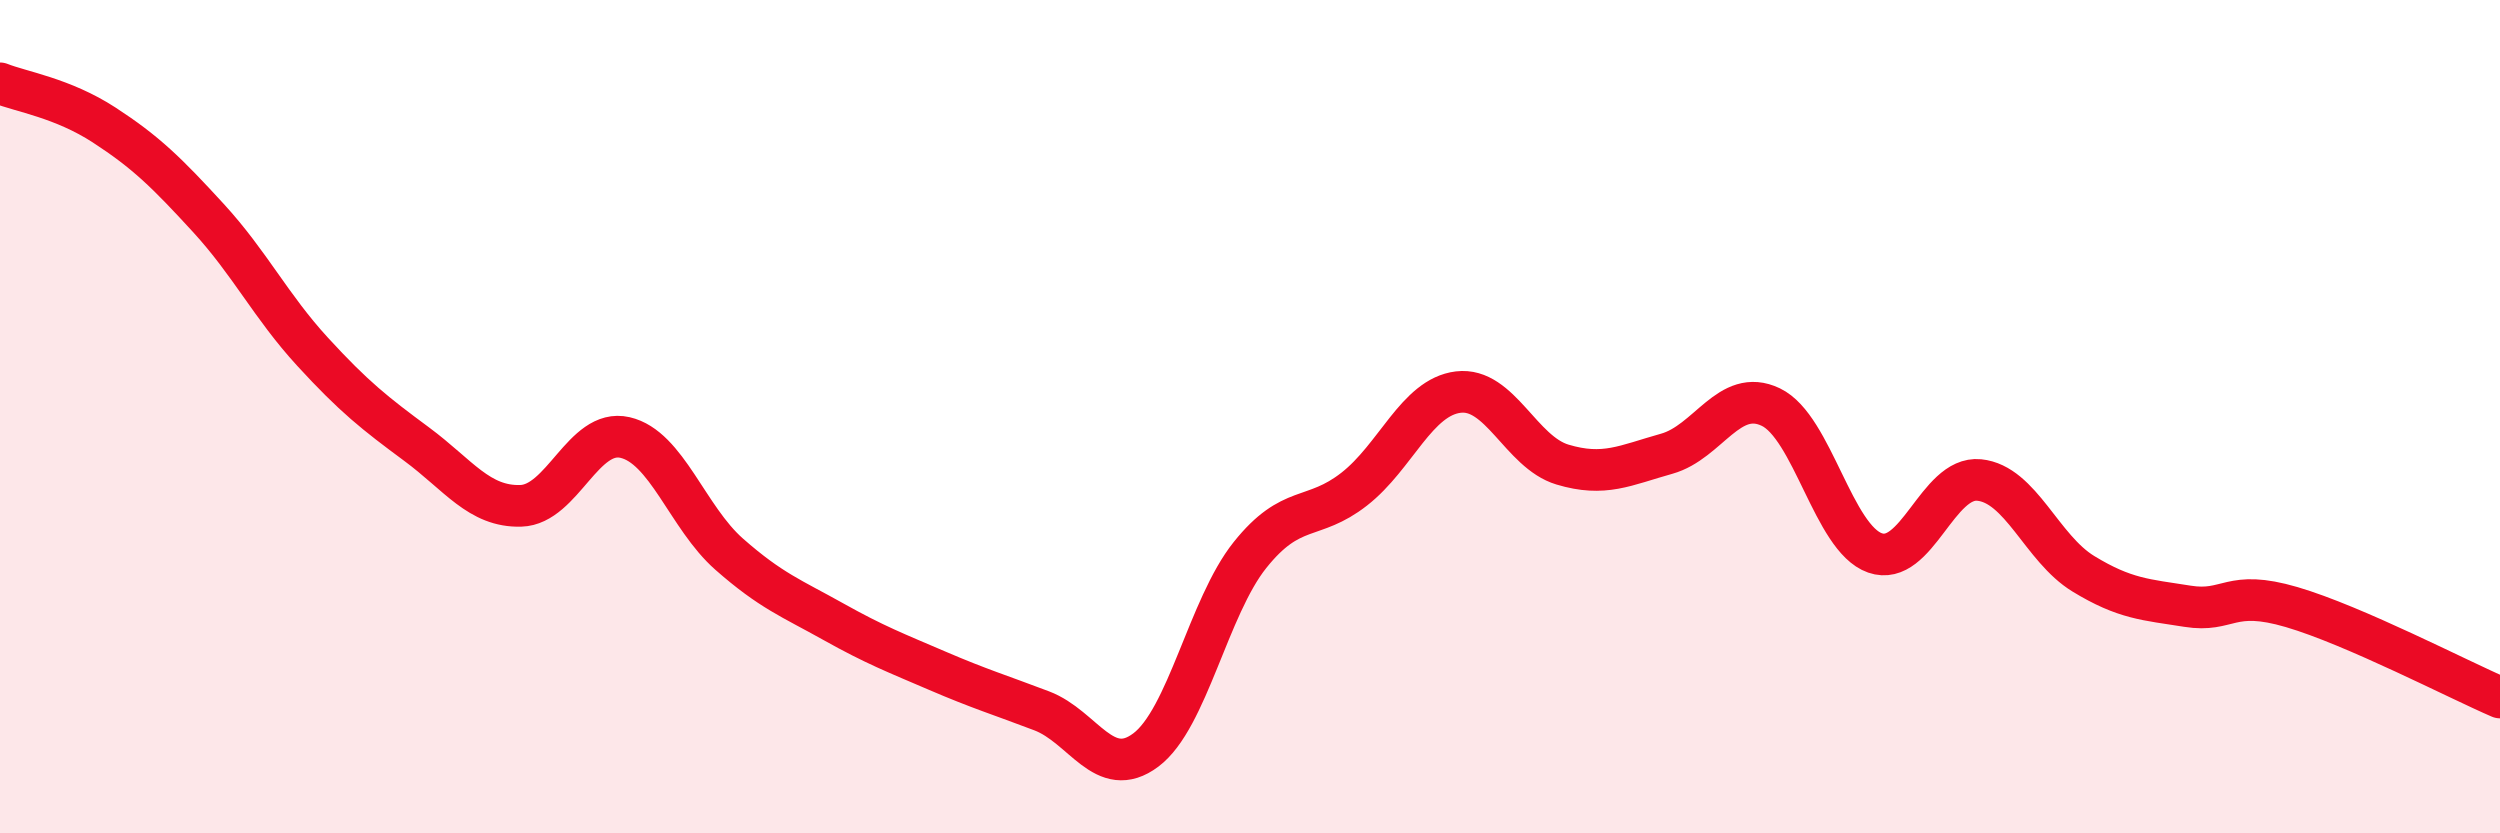
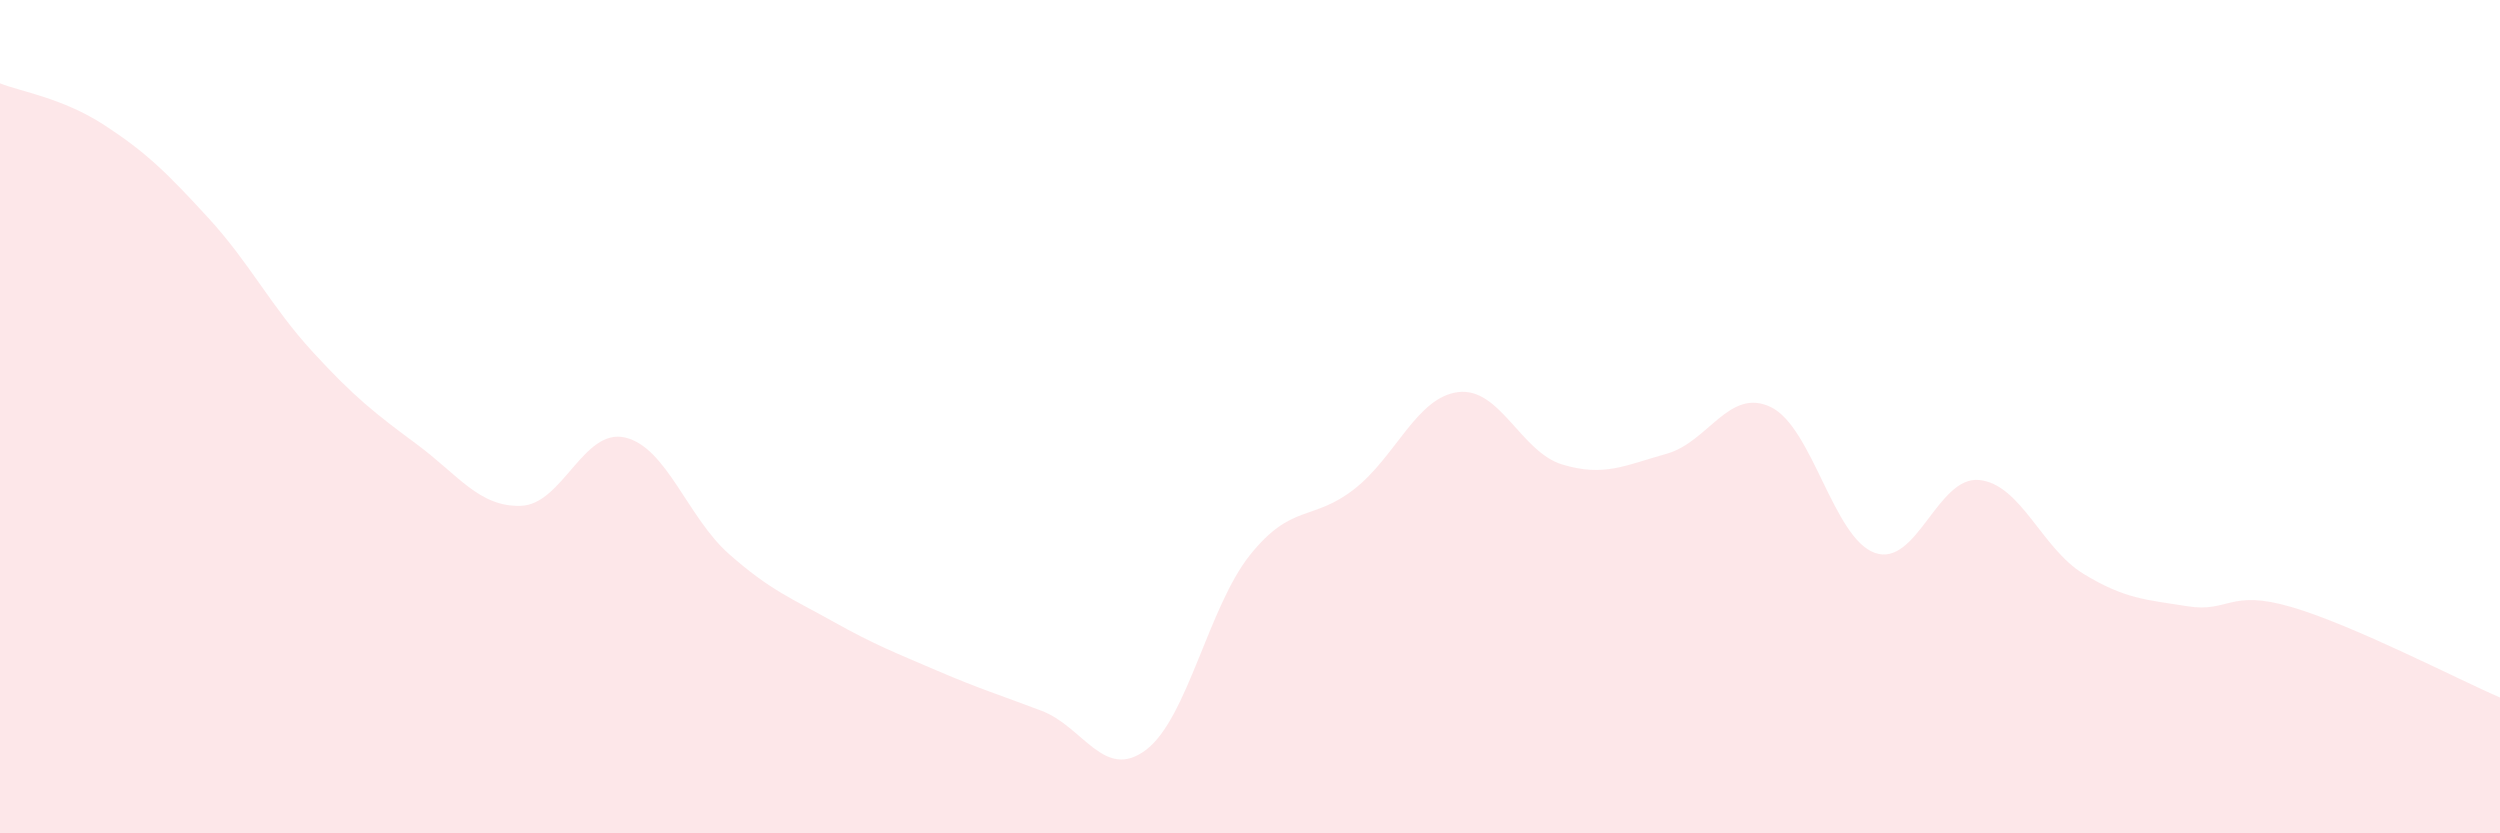
<svg xmlns="http://www.w3.org/2000/svg" width="60" height="20" viewBox="0 0 60 20">
  <path d="M 0,2 C 0.5,2.2 1.5,2.35 2.5,3 C 3.5,3.65 4,4.14 5,5.23 C 6,6.32 6.5,7.35 7.5,8.44 C 8.5,9.53 9,9.92 10,10.66 C 11,11.4 11.5,12.17 12.5,12.14 C 13.5,12.11 14,10.27 15,10.5 C 16,10.73 16.5,12.42 17.5,13.3 C 18.5,14.18 19,14.36 20,14.92 C 21,15.48 21.5,15.67 22.5,16.1 C 23.5,16.53 24,16.68 25,17.06 C 26,17.44 26.5,18.75 27.5,18 C 28.5,17.25 29,14.57 30,13.32 C 31,12.07 31.5,12.52 32.5,11.74 C 33.5,10.96 34,9.53 35,9.41 C 36,9.29 36.5,10.85 37.5,11.15 C 38.5,11.45 39,11.17 40,10.89 C 41,10.61 41.5,9.29 42.5,9.77 C 43.5,10.25 44,12.92 45,13.27 C 46,13.62 46.5,11.42 47.5,11.52 C 48.5,11.62 49,13.16 50,13.77 C 51,14.38 51.5,14.39 52.5,14.55 C 53.5,14.71 53.5,14.13 55,14.57 C 56.5,15.01 59,16.31 60,16.74L60 20L0 20Z" fill="#EB0A25" opacity="0.1" stroke-linecap="round" stroke-linejoin="round" />
-   <path d="M 0,2 C 0.5,2.2 1.5,2.35 2.5,3 C 3.5,3.65 4,4.14 5,5.23 C 6,6.32 6.5,7.35 7.5,8.44 C 8.5,9.53 9,9.92 10,10.66 C 11,11.4 11.5,12.17 12.5,12.14 C 13.5,12.11 14,10.27 15,10.5 C 16,10.73 16.5,12.42 17.5,13.3 C 18.5,14.18 19,14.36 20,14.92 C 21,15.48 21.5,15.67 22.5,16.1 C 23.5,16.53 24,16.68 25,17.06 C 26,17.44 26.5,18.75 27.5,18 C 28.5,17.25 29,14.57 30,13.32 C 31,12.07 31.5,12.52 32.5,11.74 C 33.5,10.96 34,9.53 35,9.41 C 36,9.29 36.5,10.85 37.5,11.15 C 38.5,11.45 39,11.17 40,10.89 C 41,10.61 41.5,9.29 42.5,9.77 C 43.5,10.25 44,12.92 45,13.27 C 46,13.62 46.5,11.42 47.5,11.52 C 48.5,11.62 49,13.16 50,13.77 C 51,14.38 51.5,14.39 52.5,14.55 C 53.5,14.71 53.5,14.13 55,14.57 C 56.5,15.01 59,16.31 60,16.74" stroke="#EB0A25" stroke-width="1" fill="none" stroke-linecap="round" stroke-linejoin="round" />
</svg>